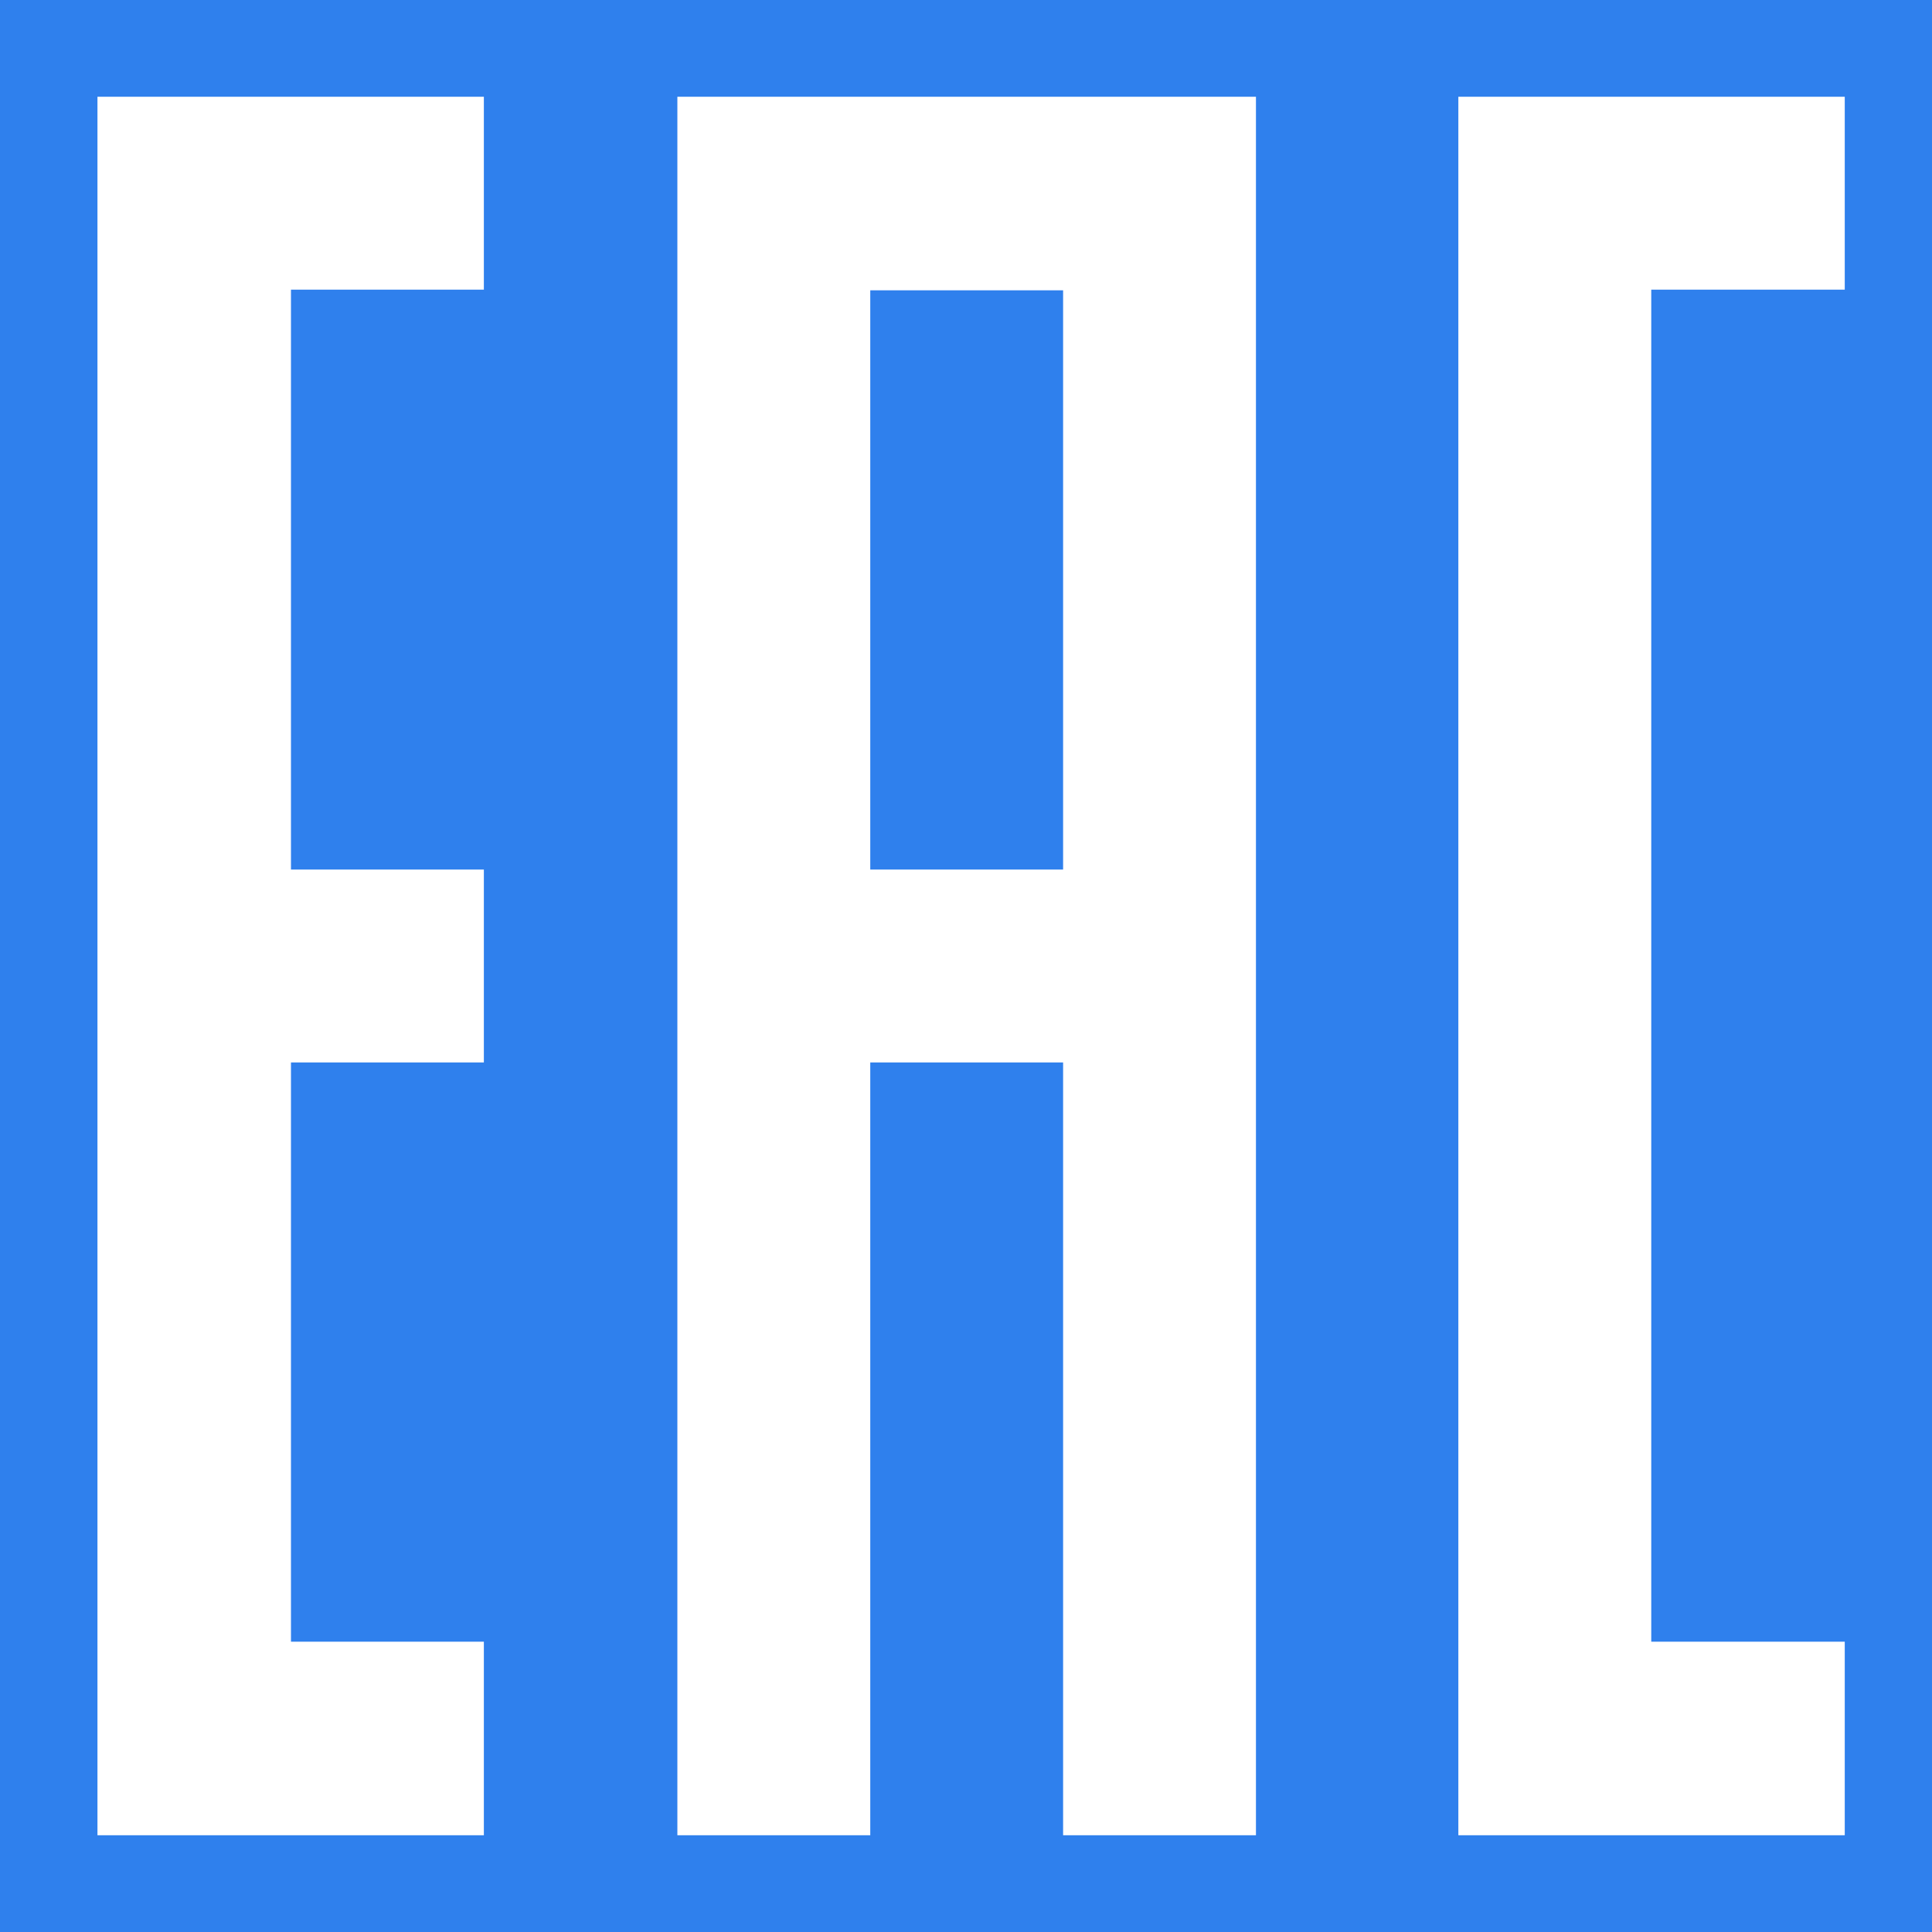
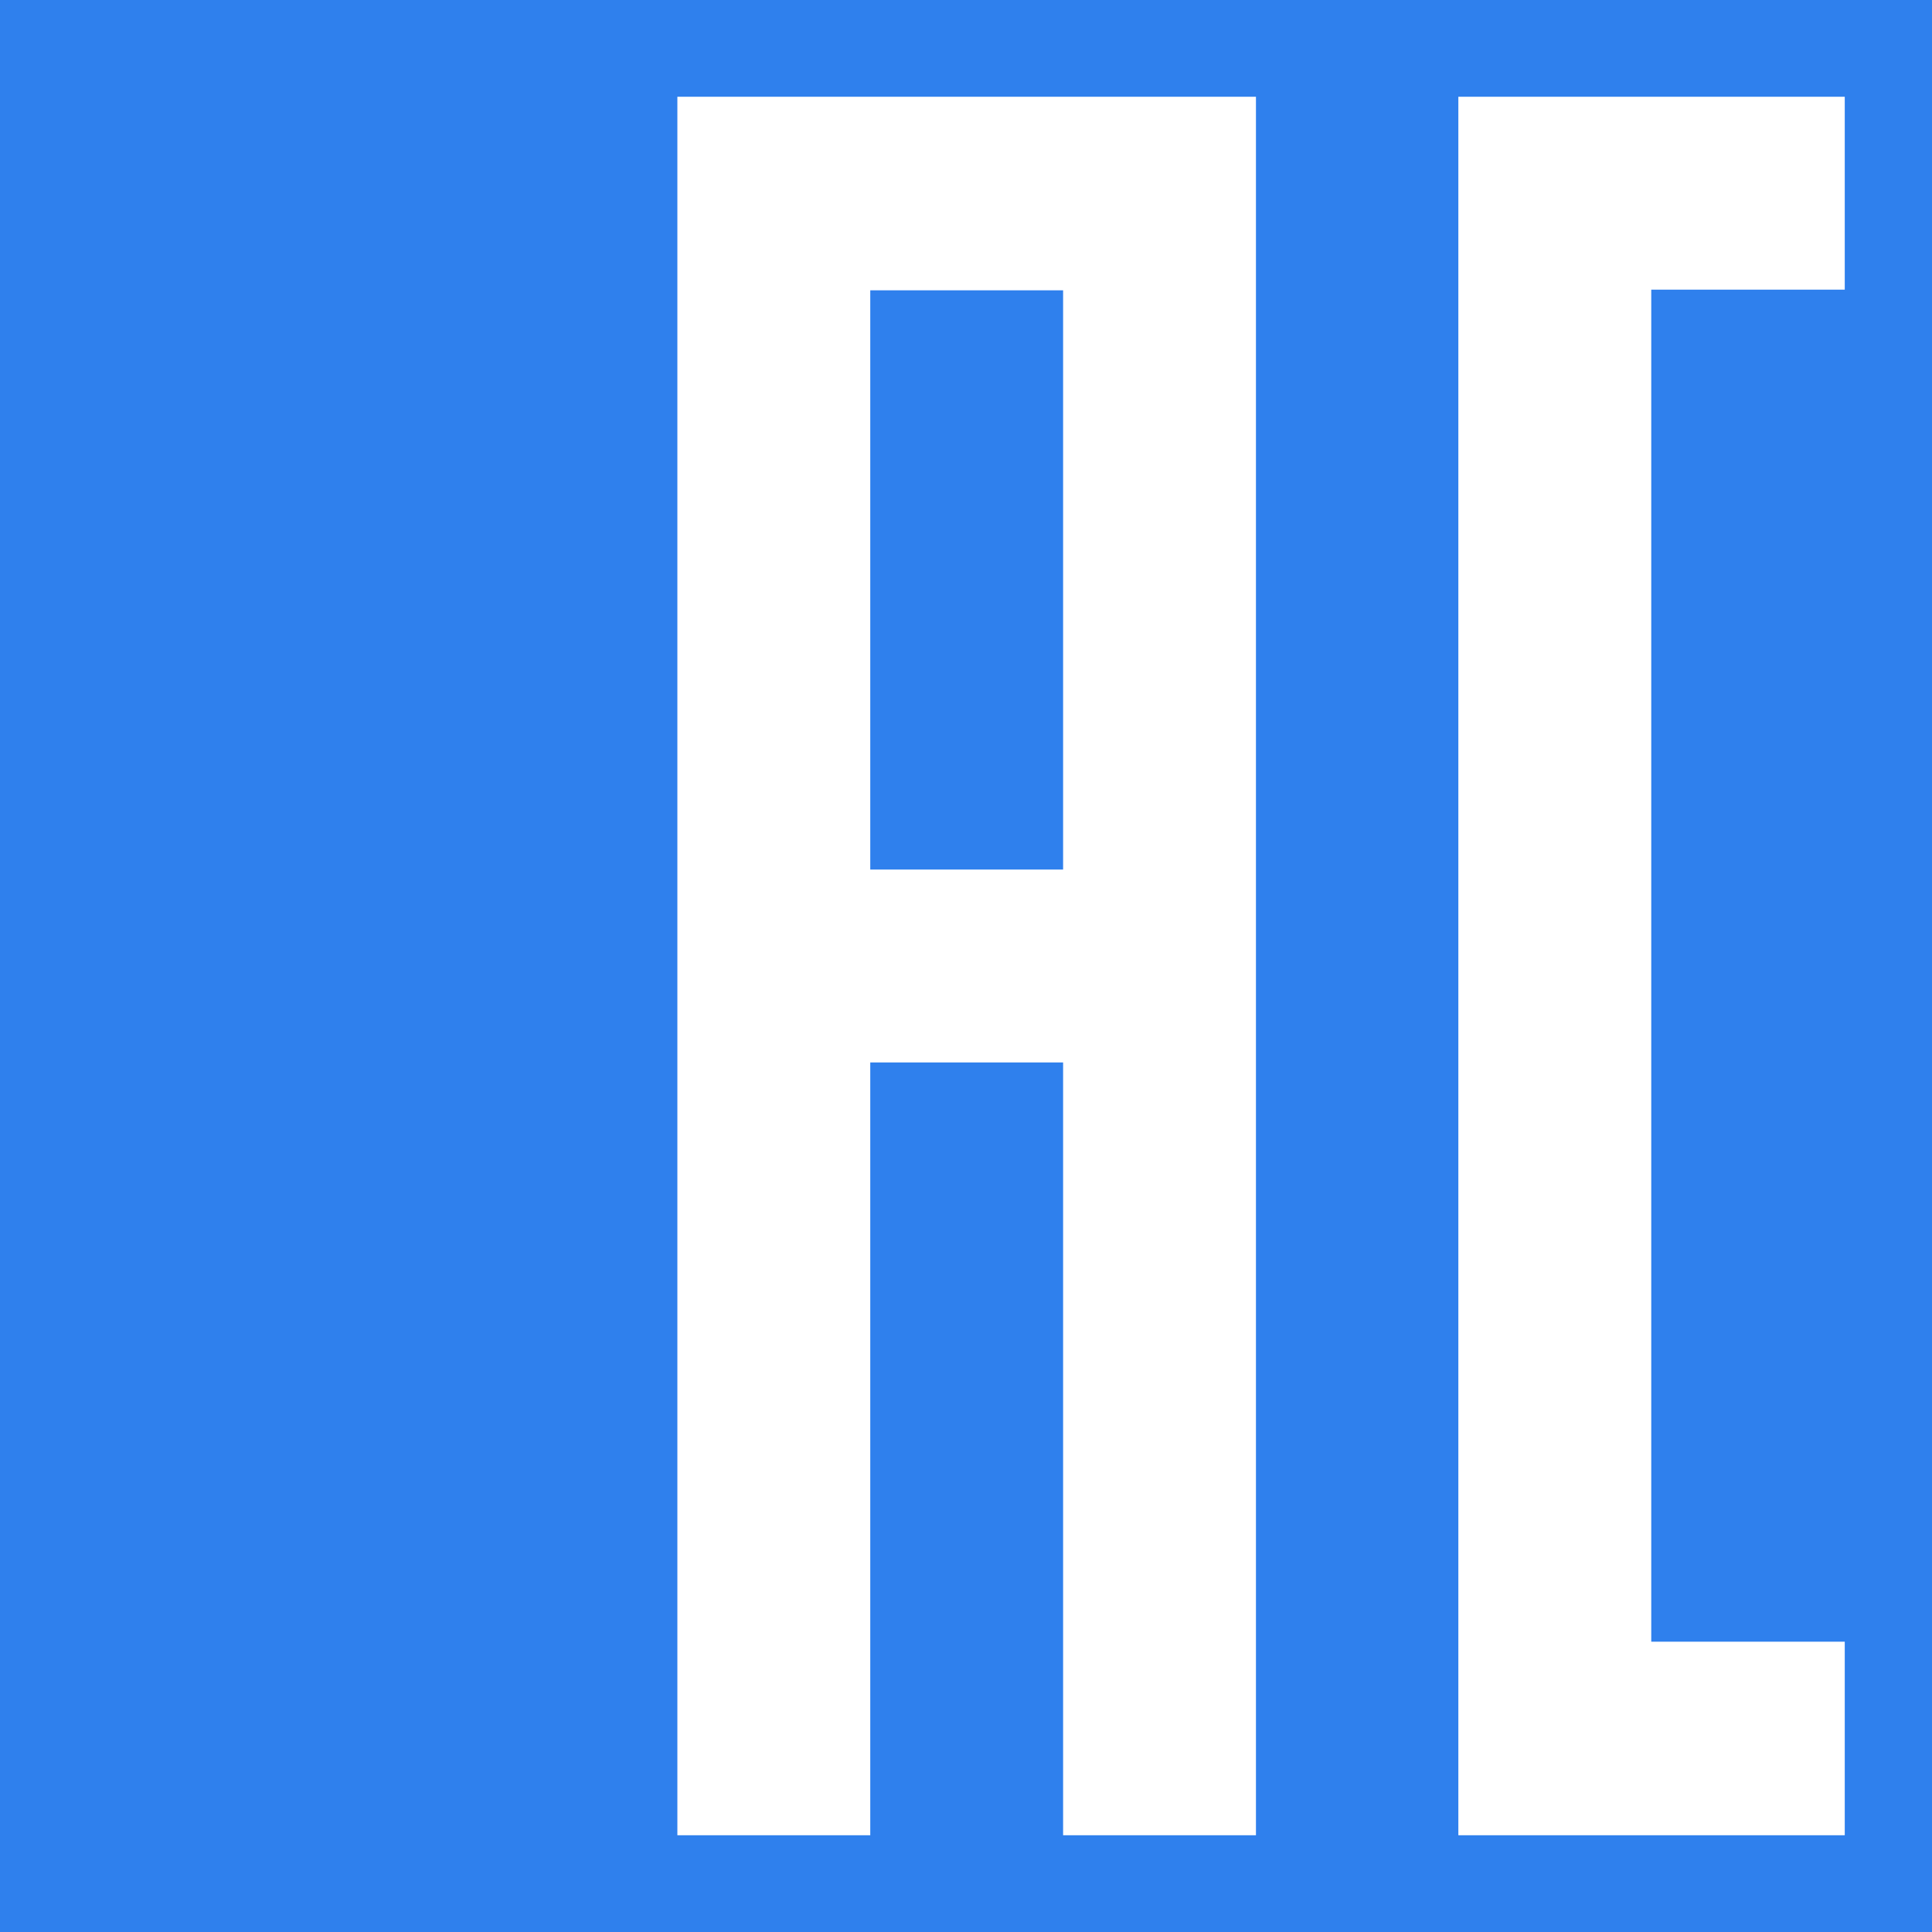
<svg xmlns="http://www.w3.org/2000/svg" width="38" height="38" viewBox="0 0 38 38" fill="none">
  <rect width="38" height="38" fill="#2F80ED" />
  <path d="M32.478 32.29V5.697H36.284V1.903H32.478H28.684V36.097H36.284V32.29H32.478Z" fill="white" />
  <path d="M13.323 1.903V36.097H17.117V20.897H20.91V36.097H24.703V1.903H13.323ZM17.117 17.103V5.71H20.91V17.103H17.117Z" fill="white" />
-   <path d="M9.517 5.697V1.903H1.917V36.097H9.517V32.29H5.723V20.897H9.517V17.103H5.723V5.697H9.517Z" fill="white" />
</svg>